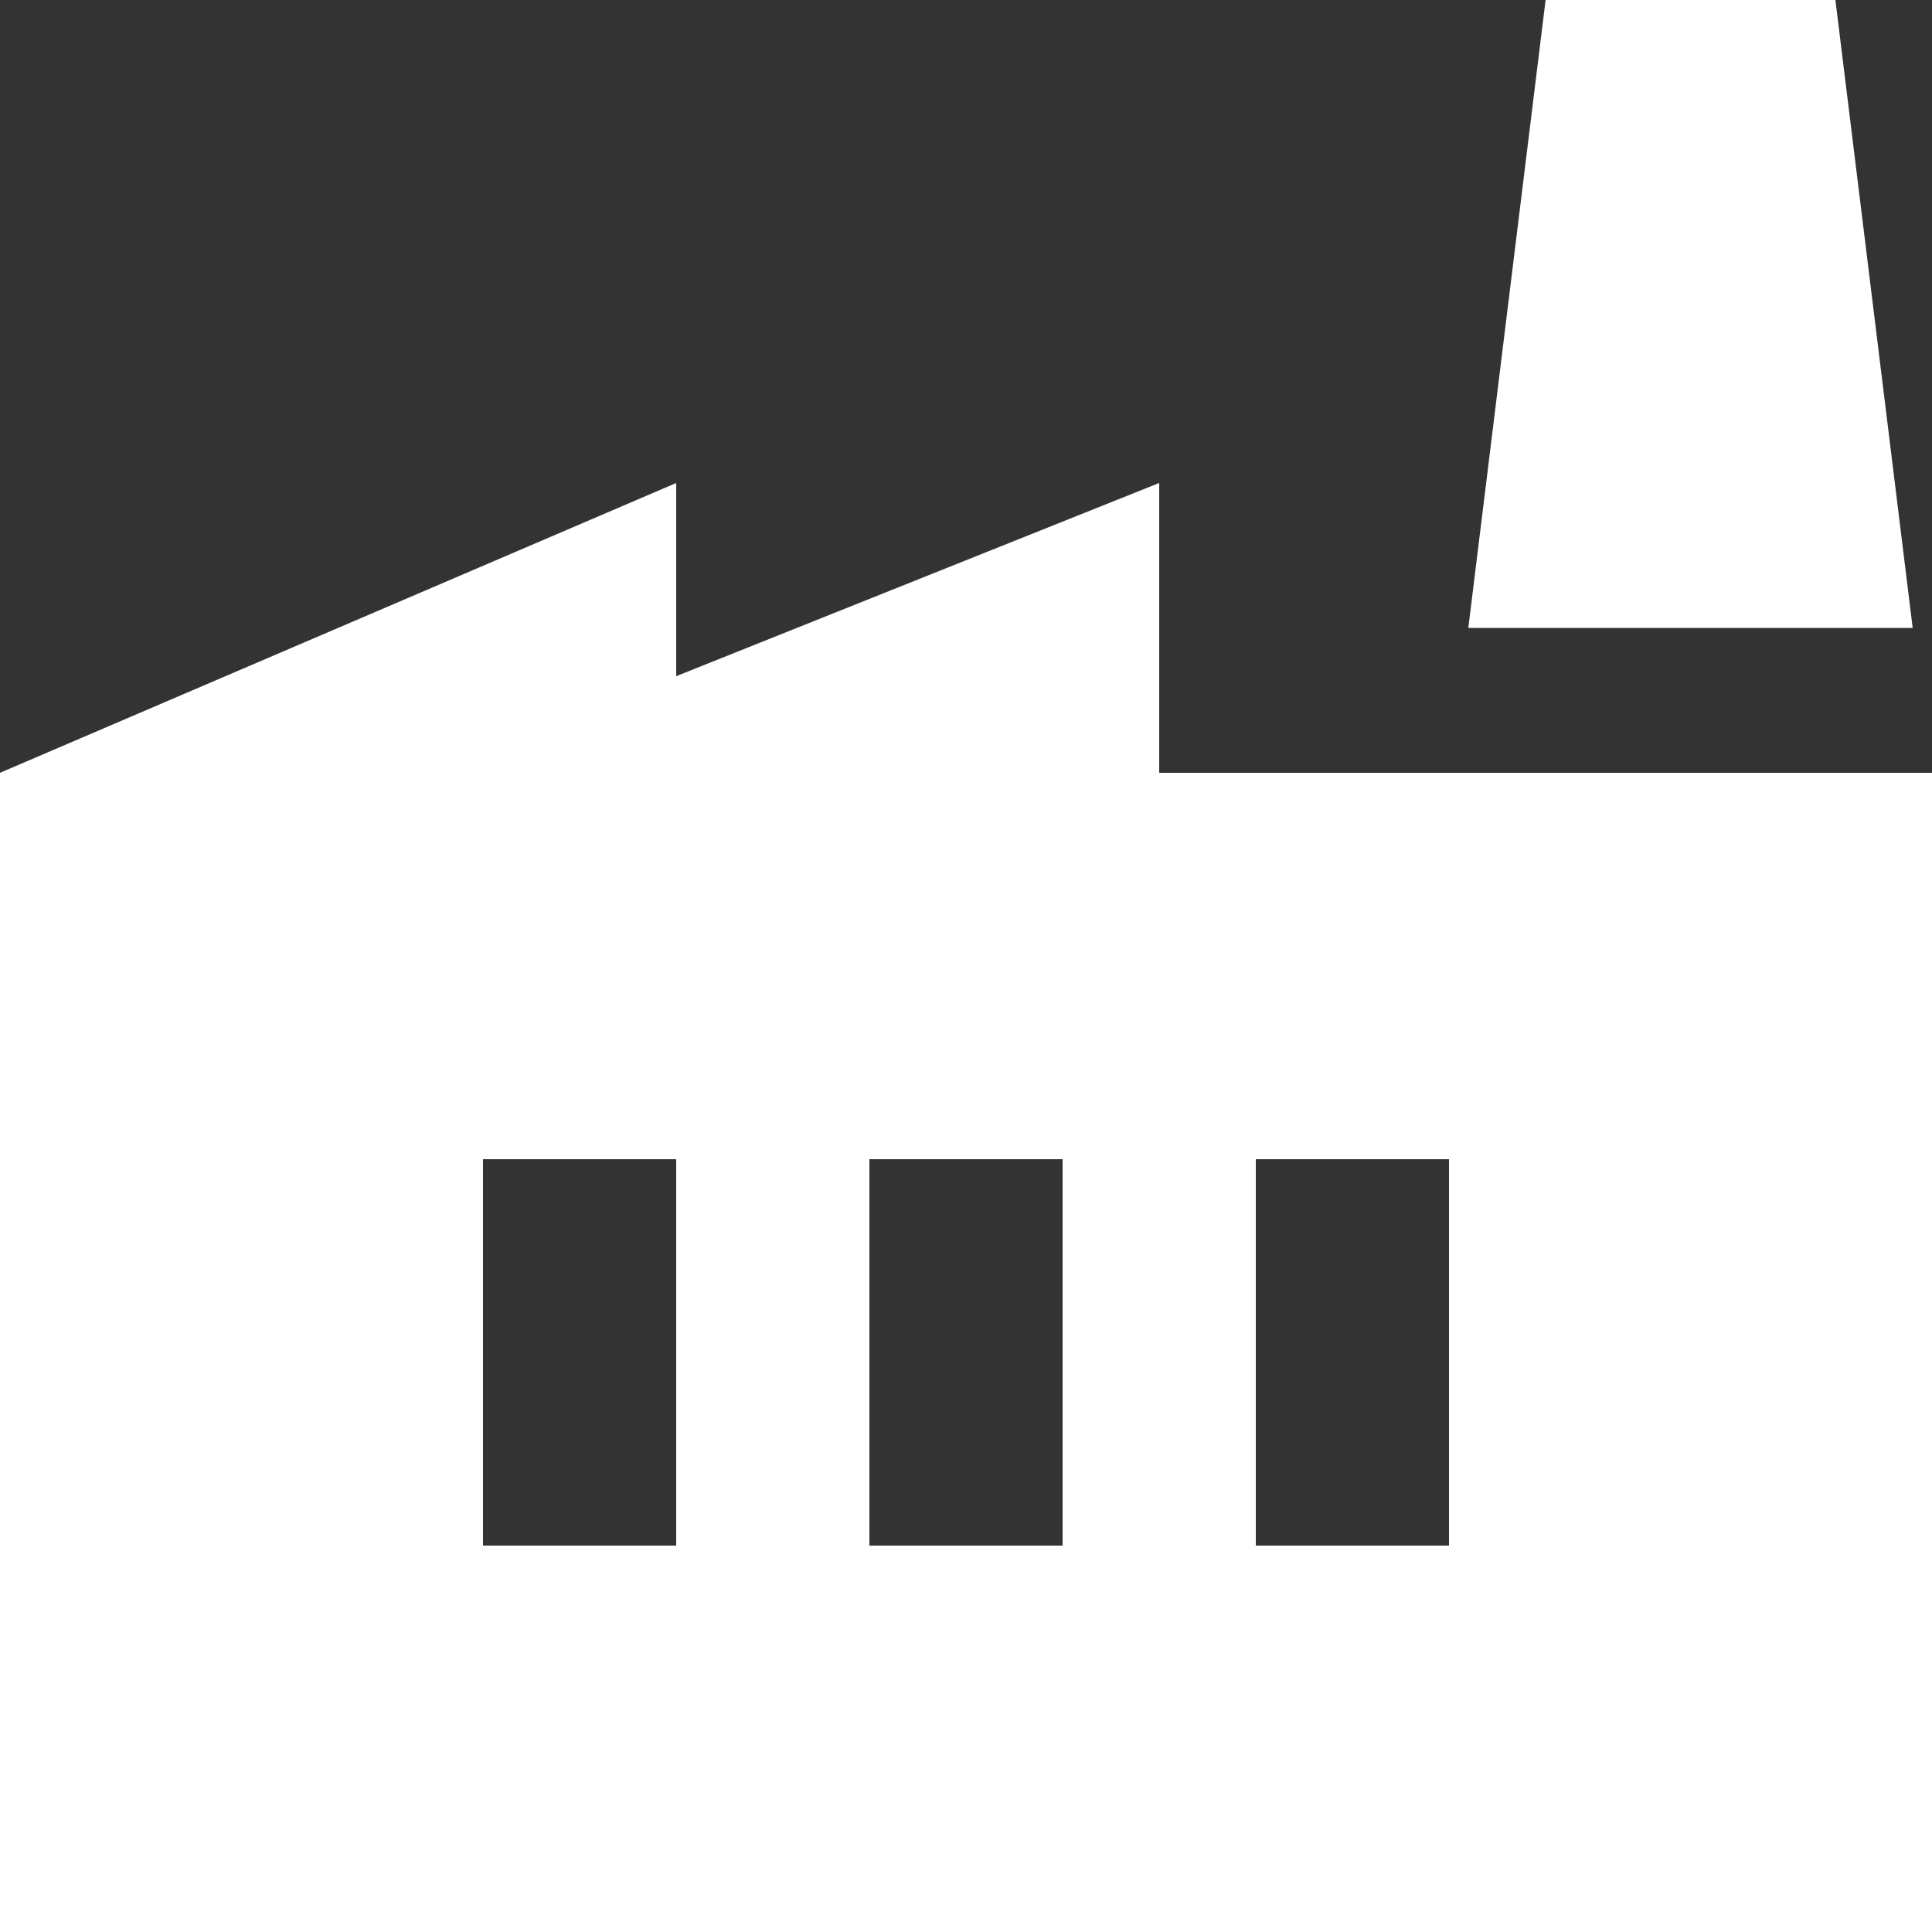
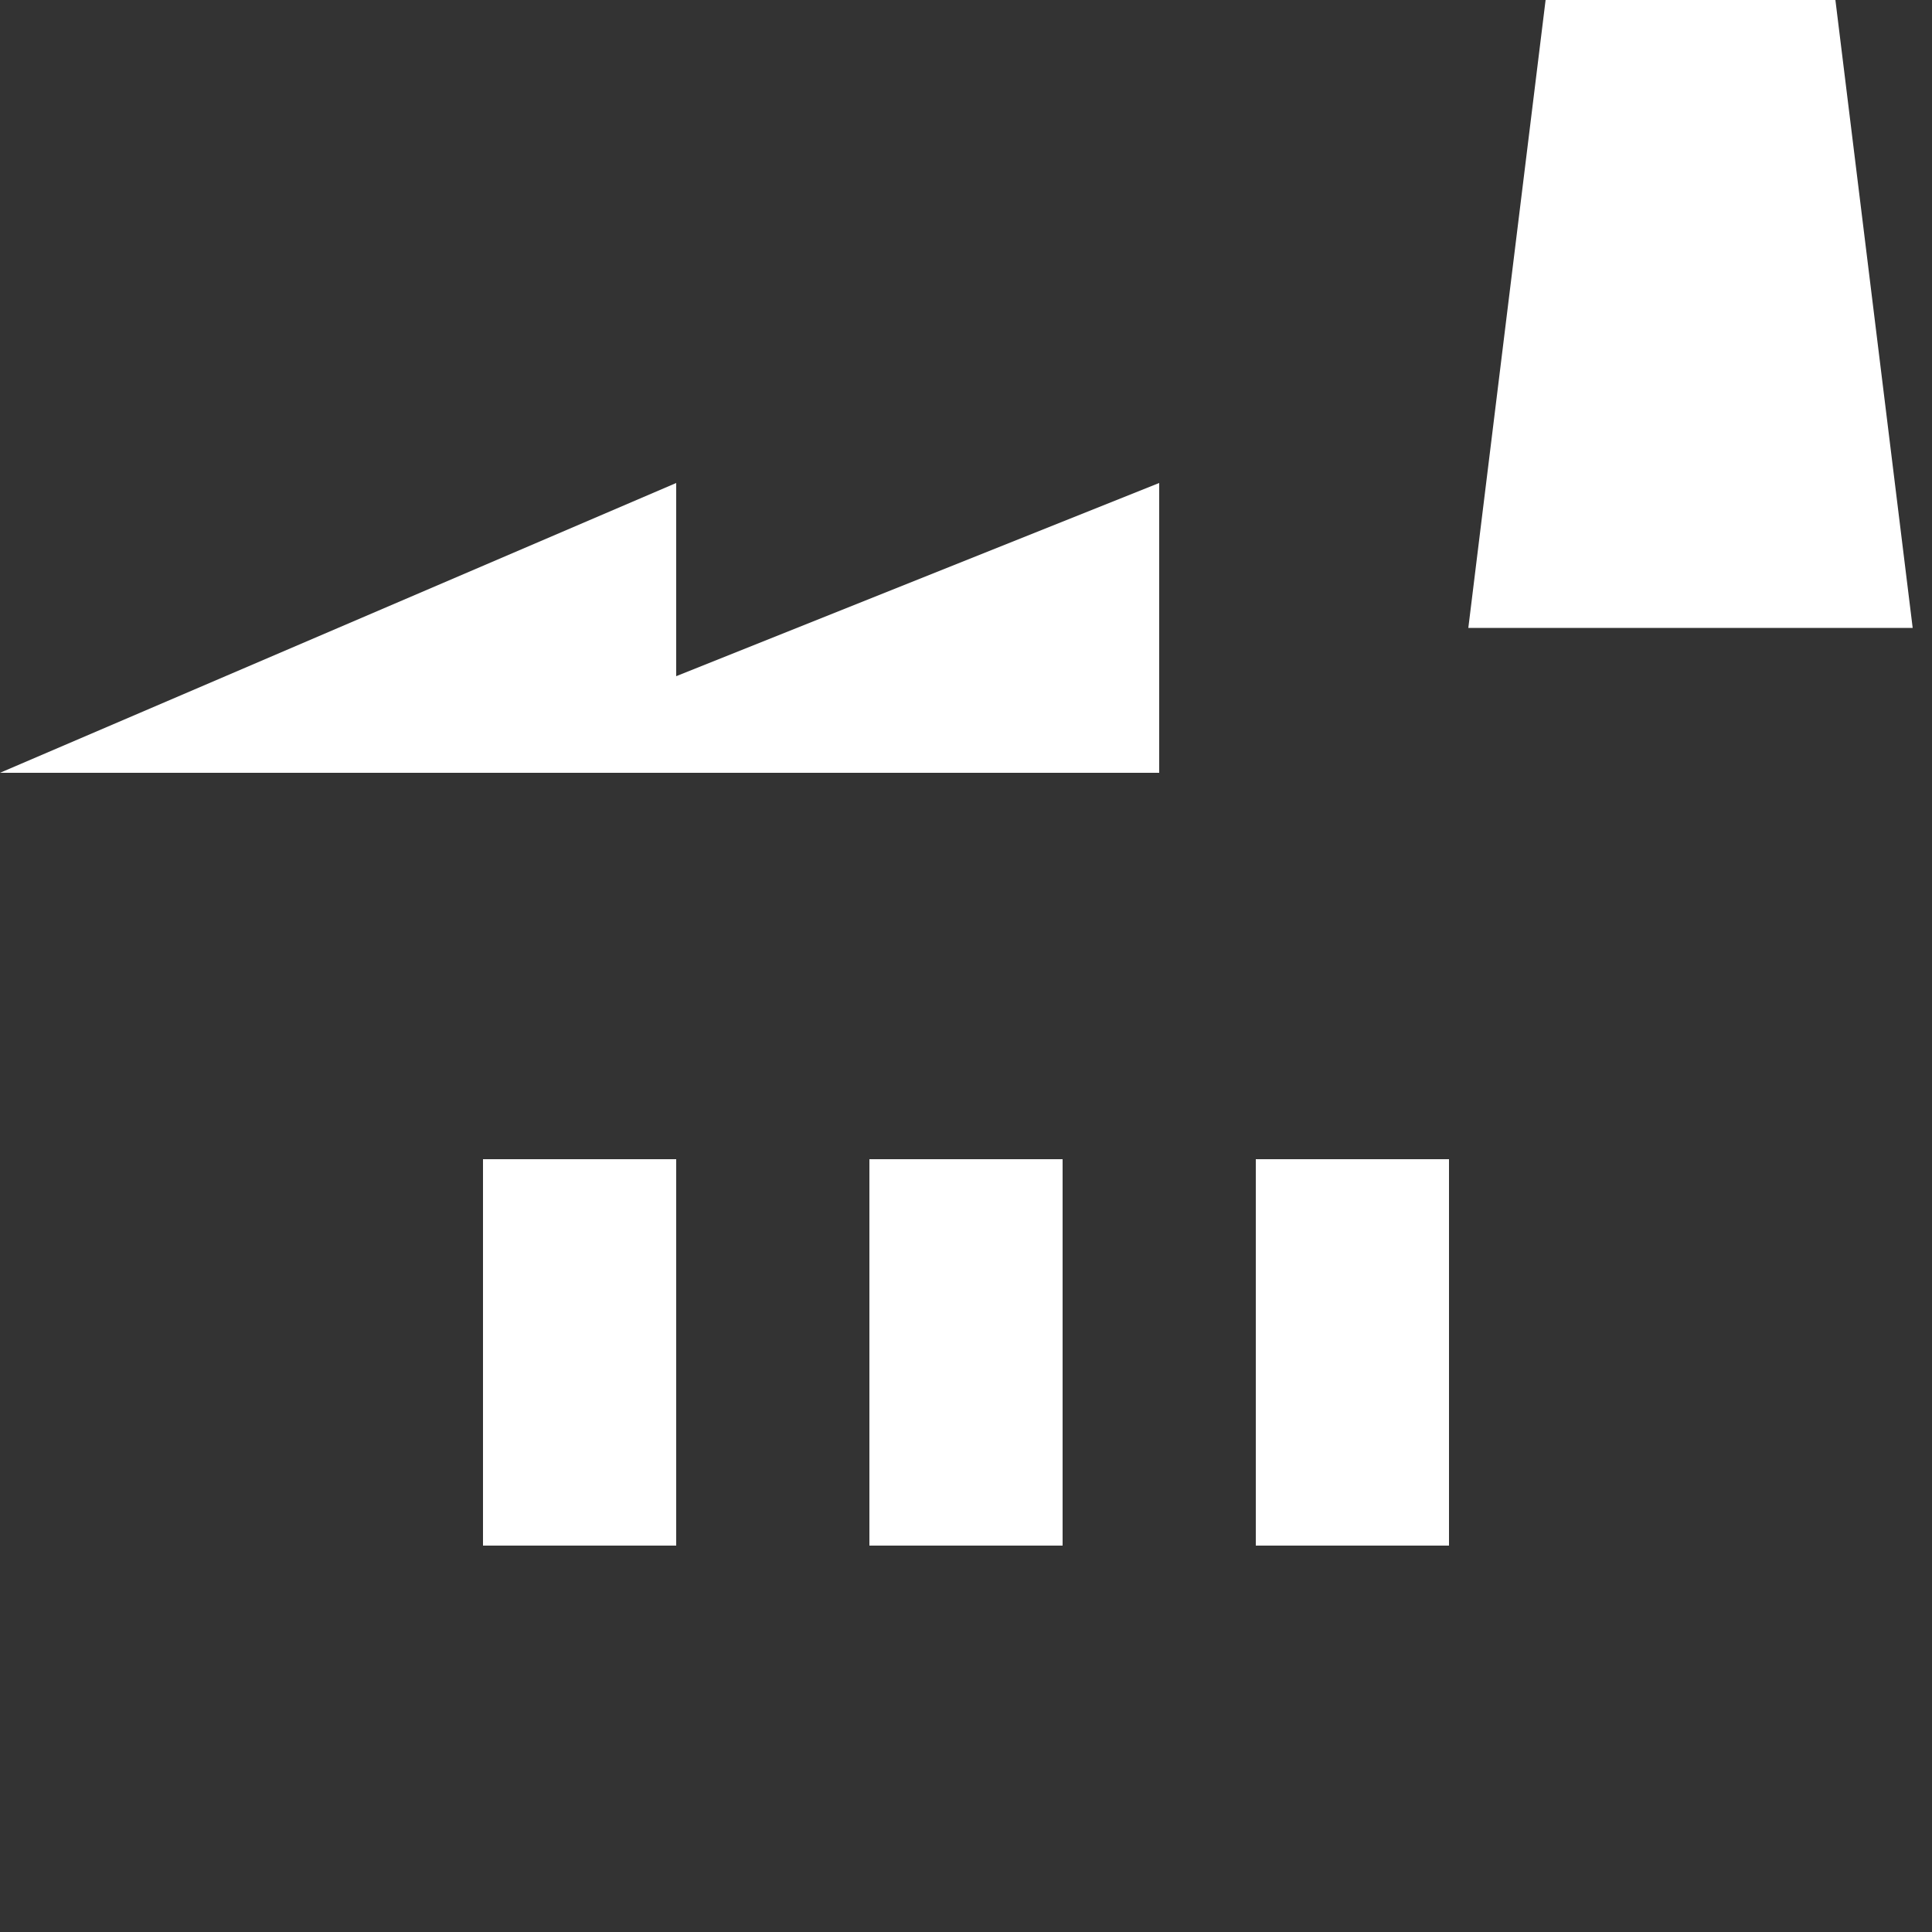
<svg xmlns="http://www.w3.org/2000/svg" width="68" height="68" viewBox="0 0 68 68">
  <rect x="0" y="0" width="68" height="68" fill="#333333" stroke="none" />
-   <path id="Icon_material-factory" data-name="Icon material-factory" d="M71,30.2V71H3V30.2L26.8,20v6.8l17-6.8V30.2ZM54.68,25.1,57.4,3H67.6l2.72,22.1H54.68ZM33.6,57.4h6.8V43.8H33.6ZM20,57.4h6.8V43.8H20ZM54,43.8H47.2V57.4H54Z" transform="translate(-3 -3)" fill="#fff" />
+   <path id="Icon_material-factory" data-name="Icon material-factory" d="M71,30.2H3V30.2L26.8,20v6.8l17-6.8V30.2ZM54.68,25.1,57.4,3H67.6l2.72,22.1H54.68ZM33.6,57.4h6.8V43.8H33.6ZM20,57.4h6.8V43.8H20ZM54,43.8H47.2V57.4H54Z" transform="translate(-3 -3)" fill="#fff" />
</svg>